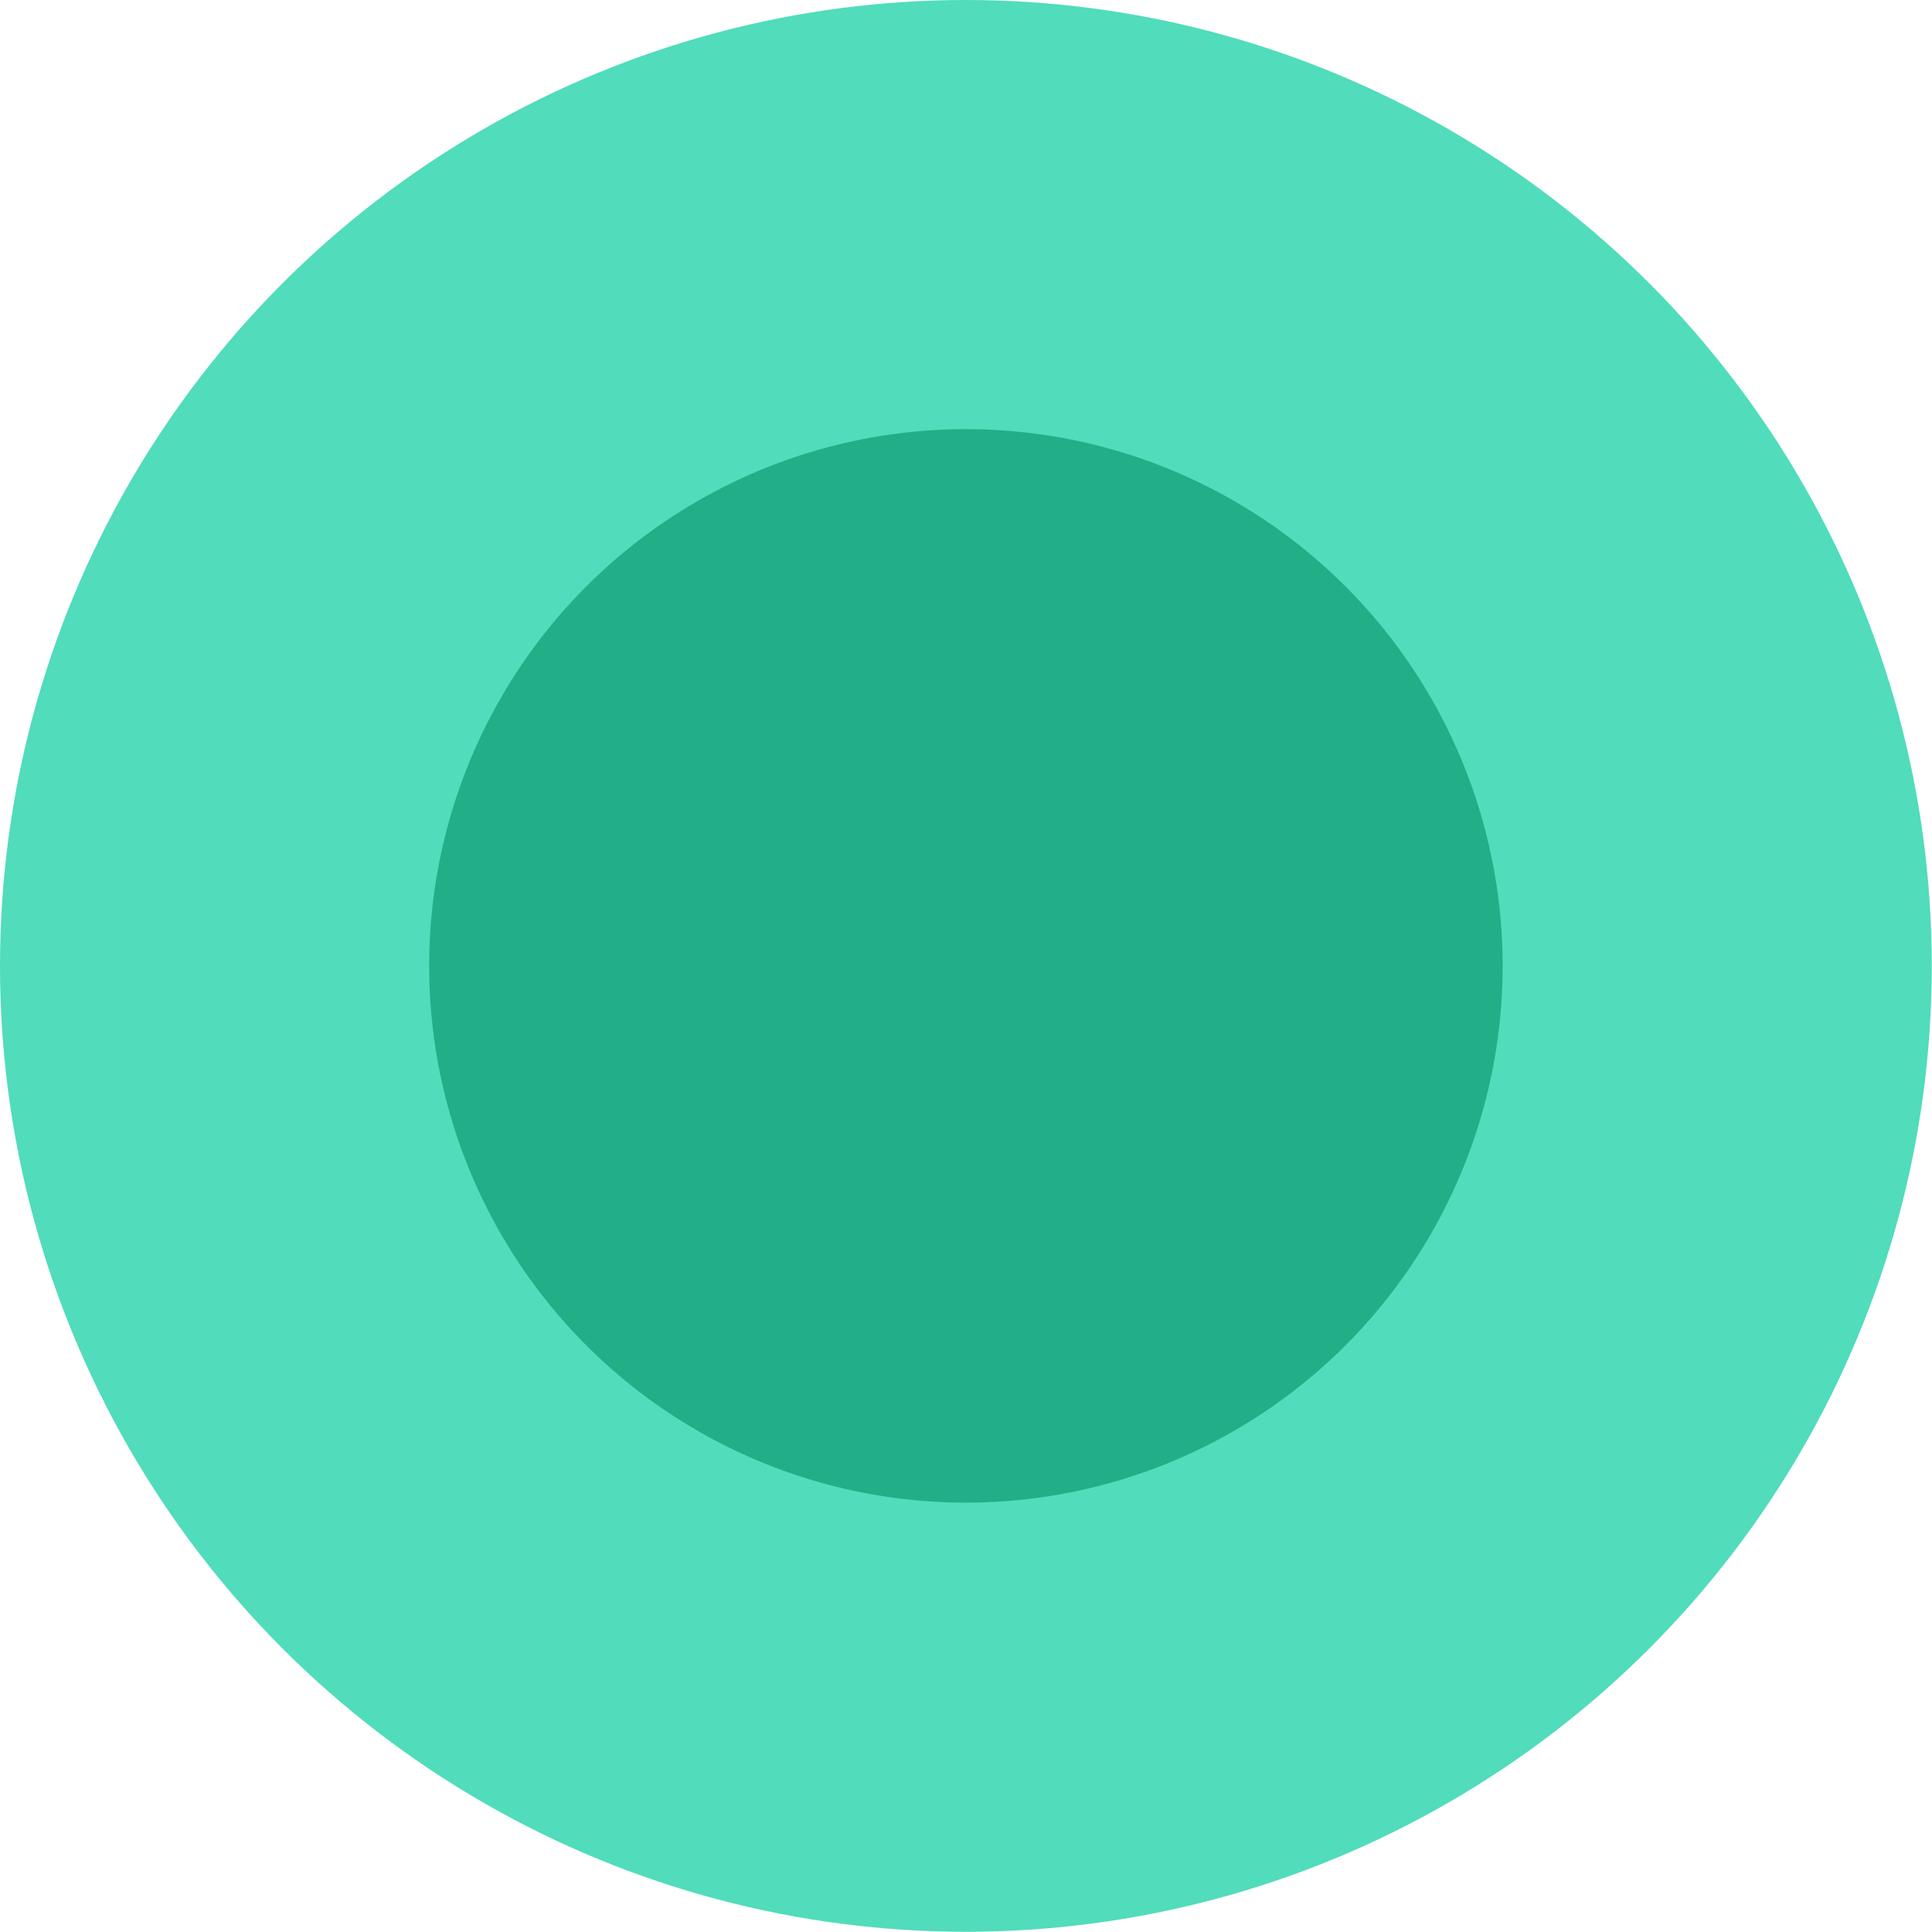
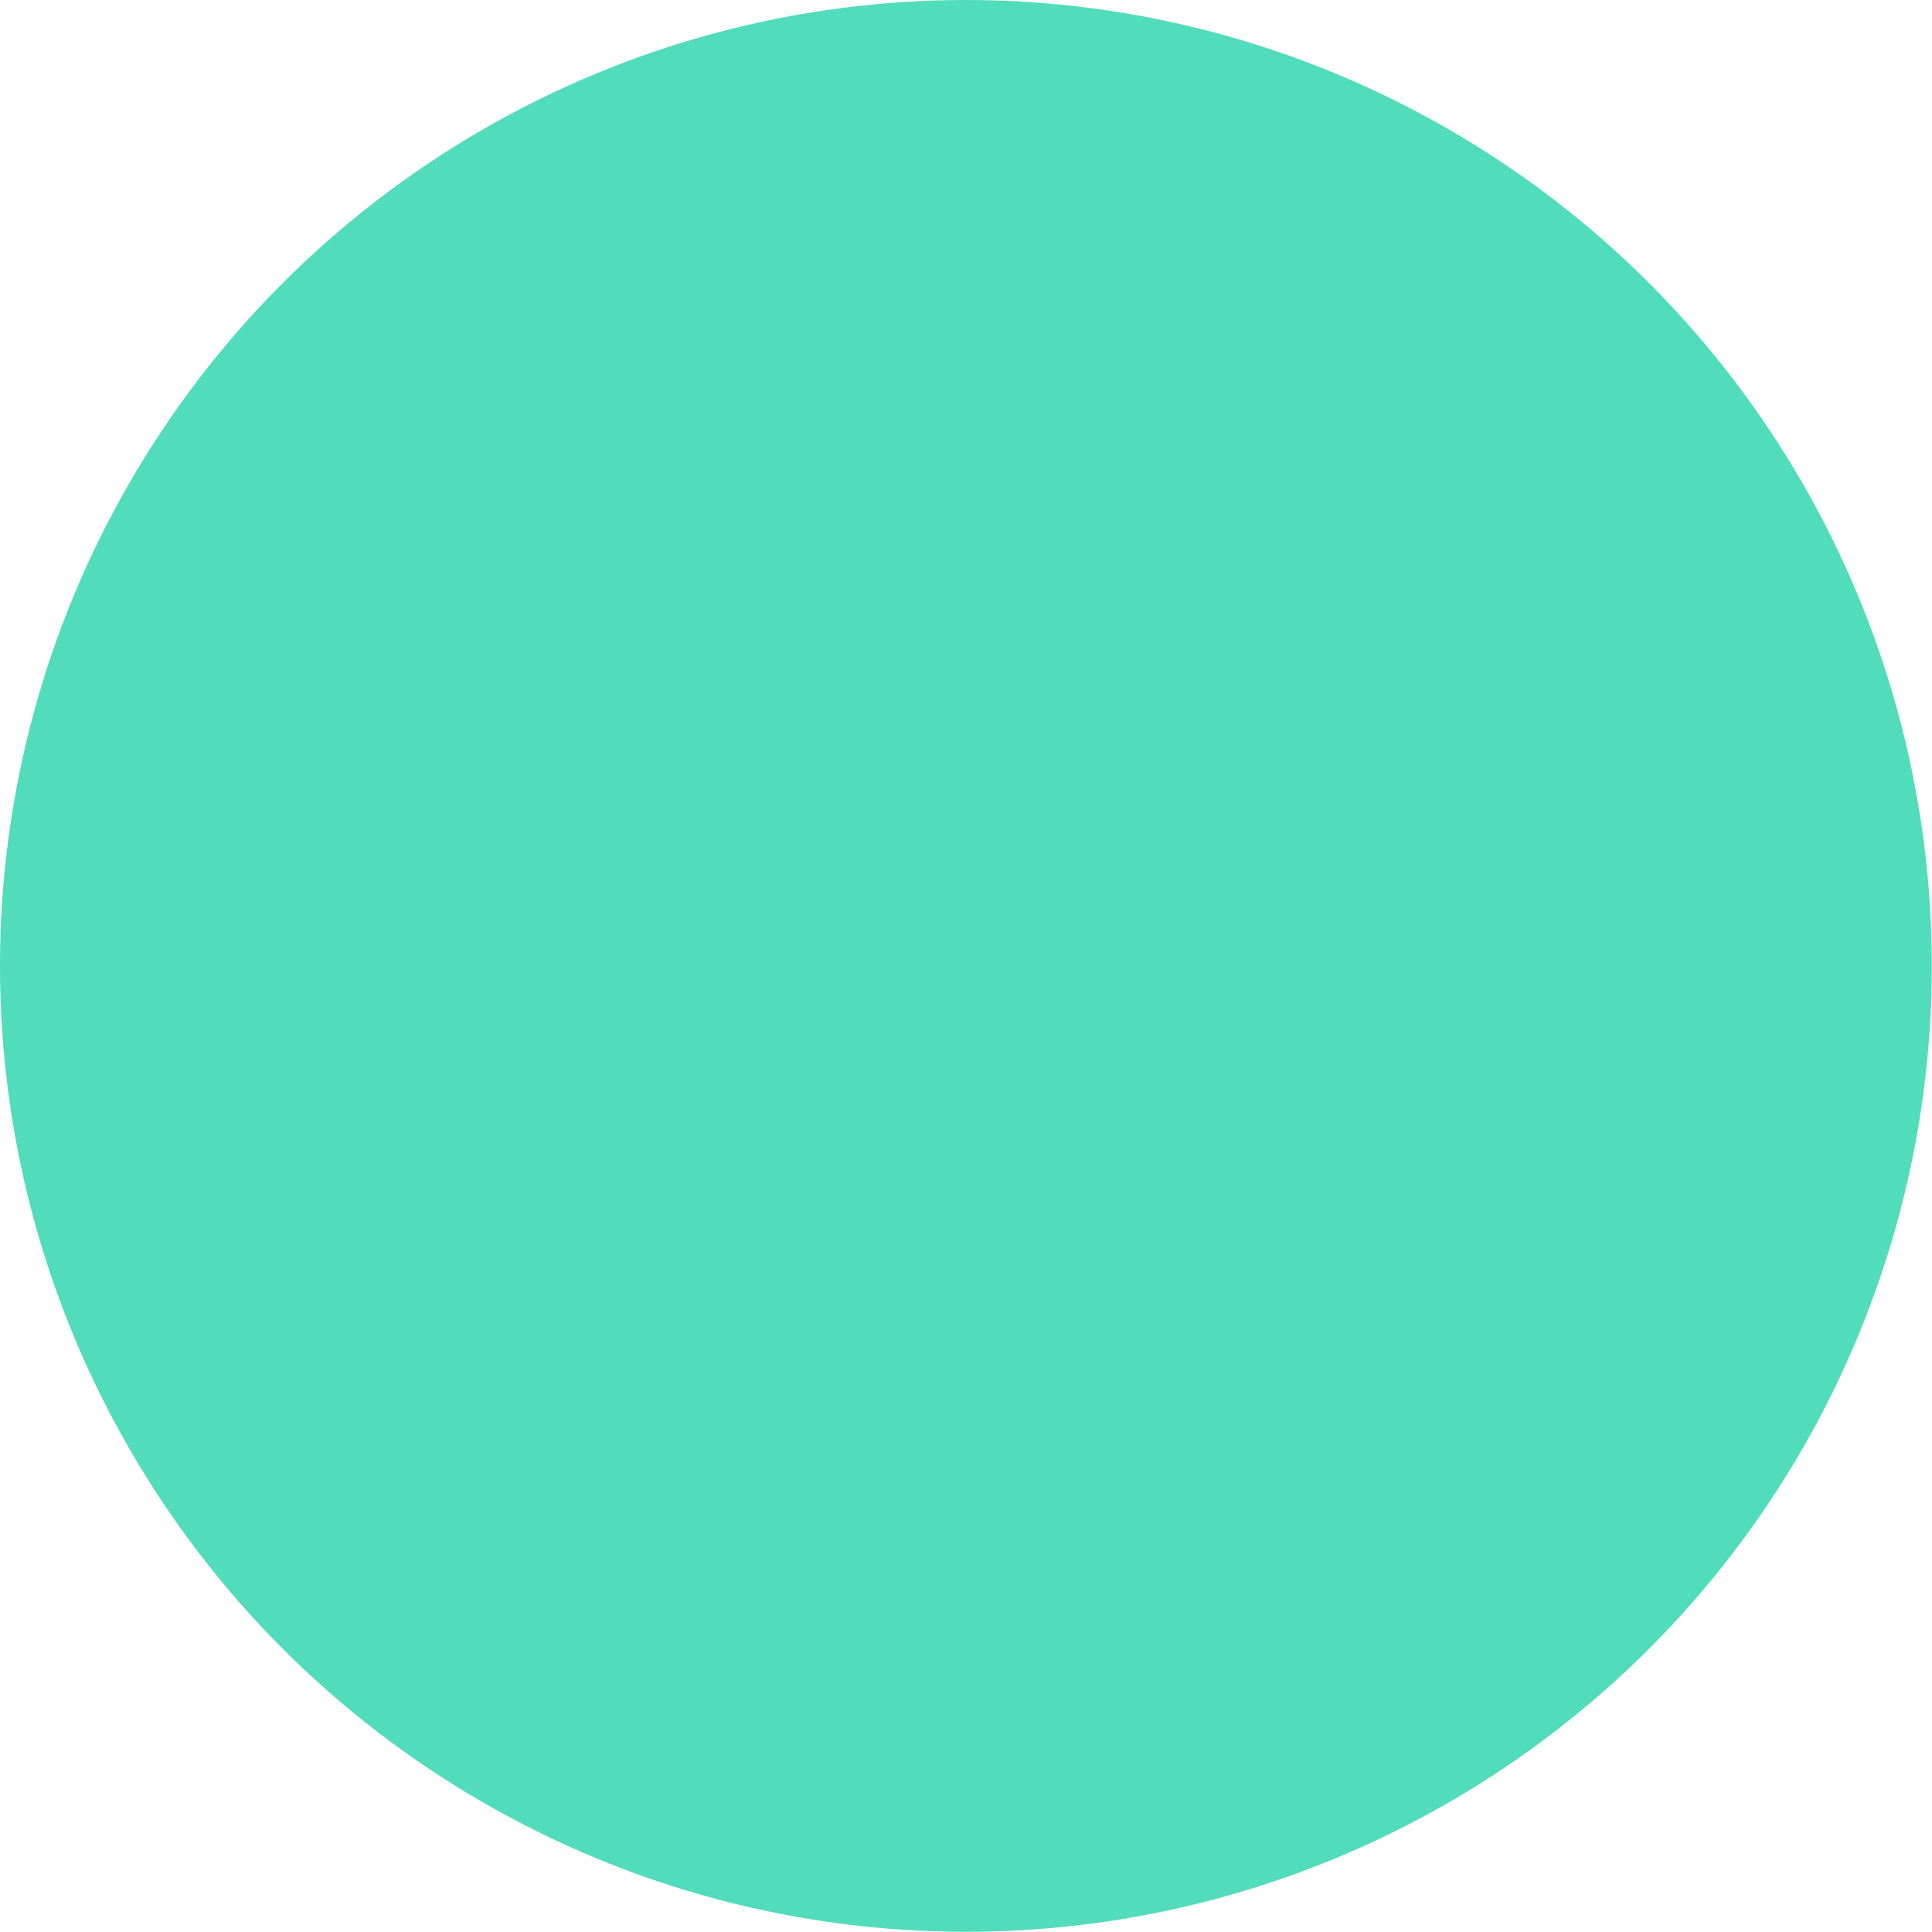
<svg xmlns="http://www.w3.org/2000/svg" viewBox="0 0 97.87 97.87">
  <defs>
    <style>.cls-1{fill:#26d3aa;opacity:0.8;}.cls-2{fill:#22af87;}</style>
  </defs>
  <title>Ресурс 40@300x</title>
  <g id="Слой_2" data-name="Слой 2">
    <g id="Слой_1-2" data-name="Слой 1">
      <circle class="cls-1" cx="48.93" cy="48.93" r="48.93" />
-       <circle class="cls-2" cx="48.93" cy="48.93" r="27.19" />
    </g>
  </g>
</svg>